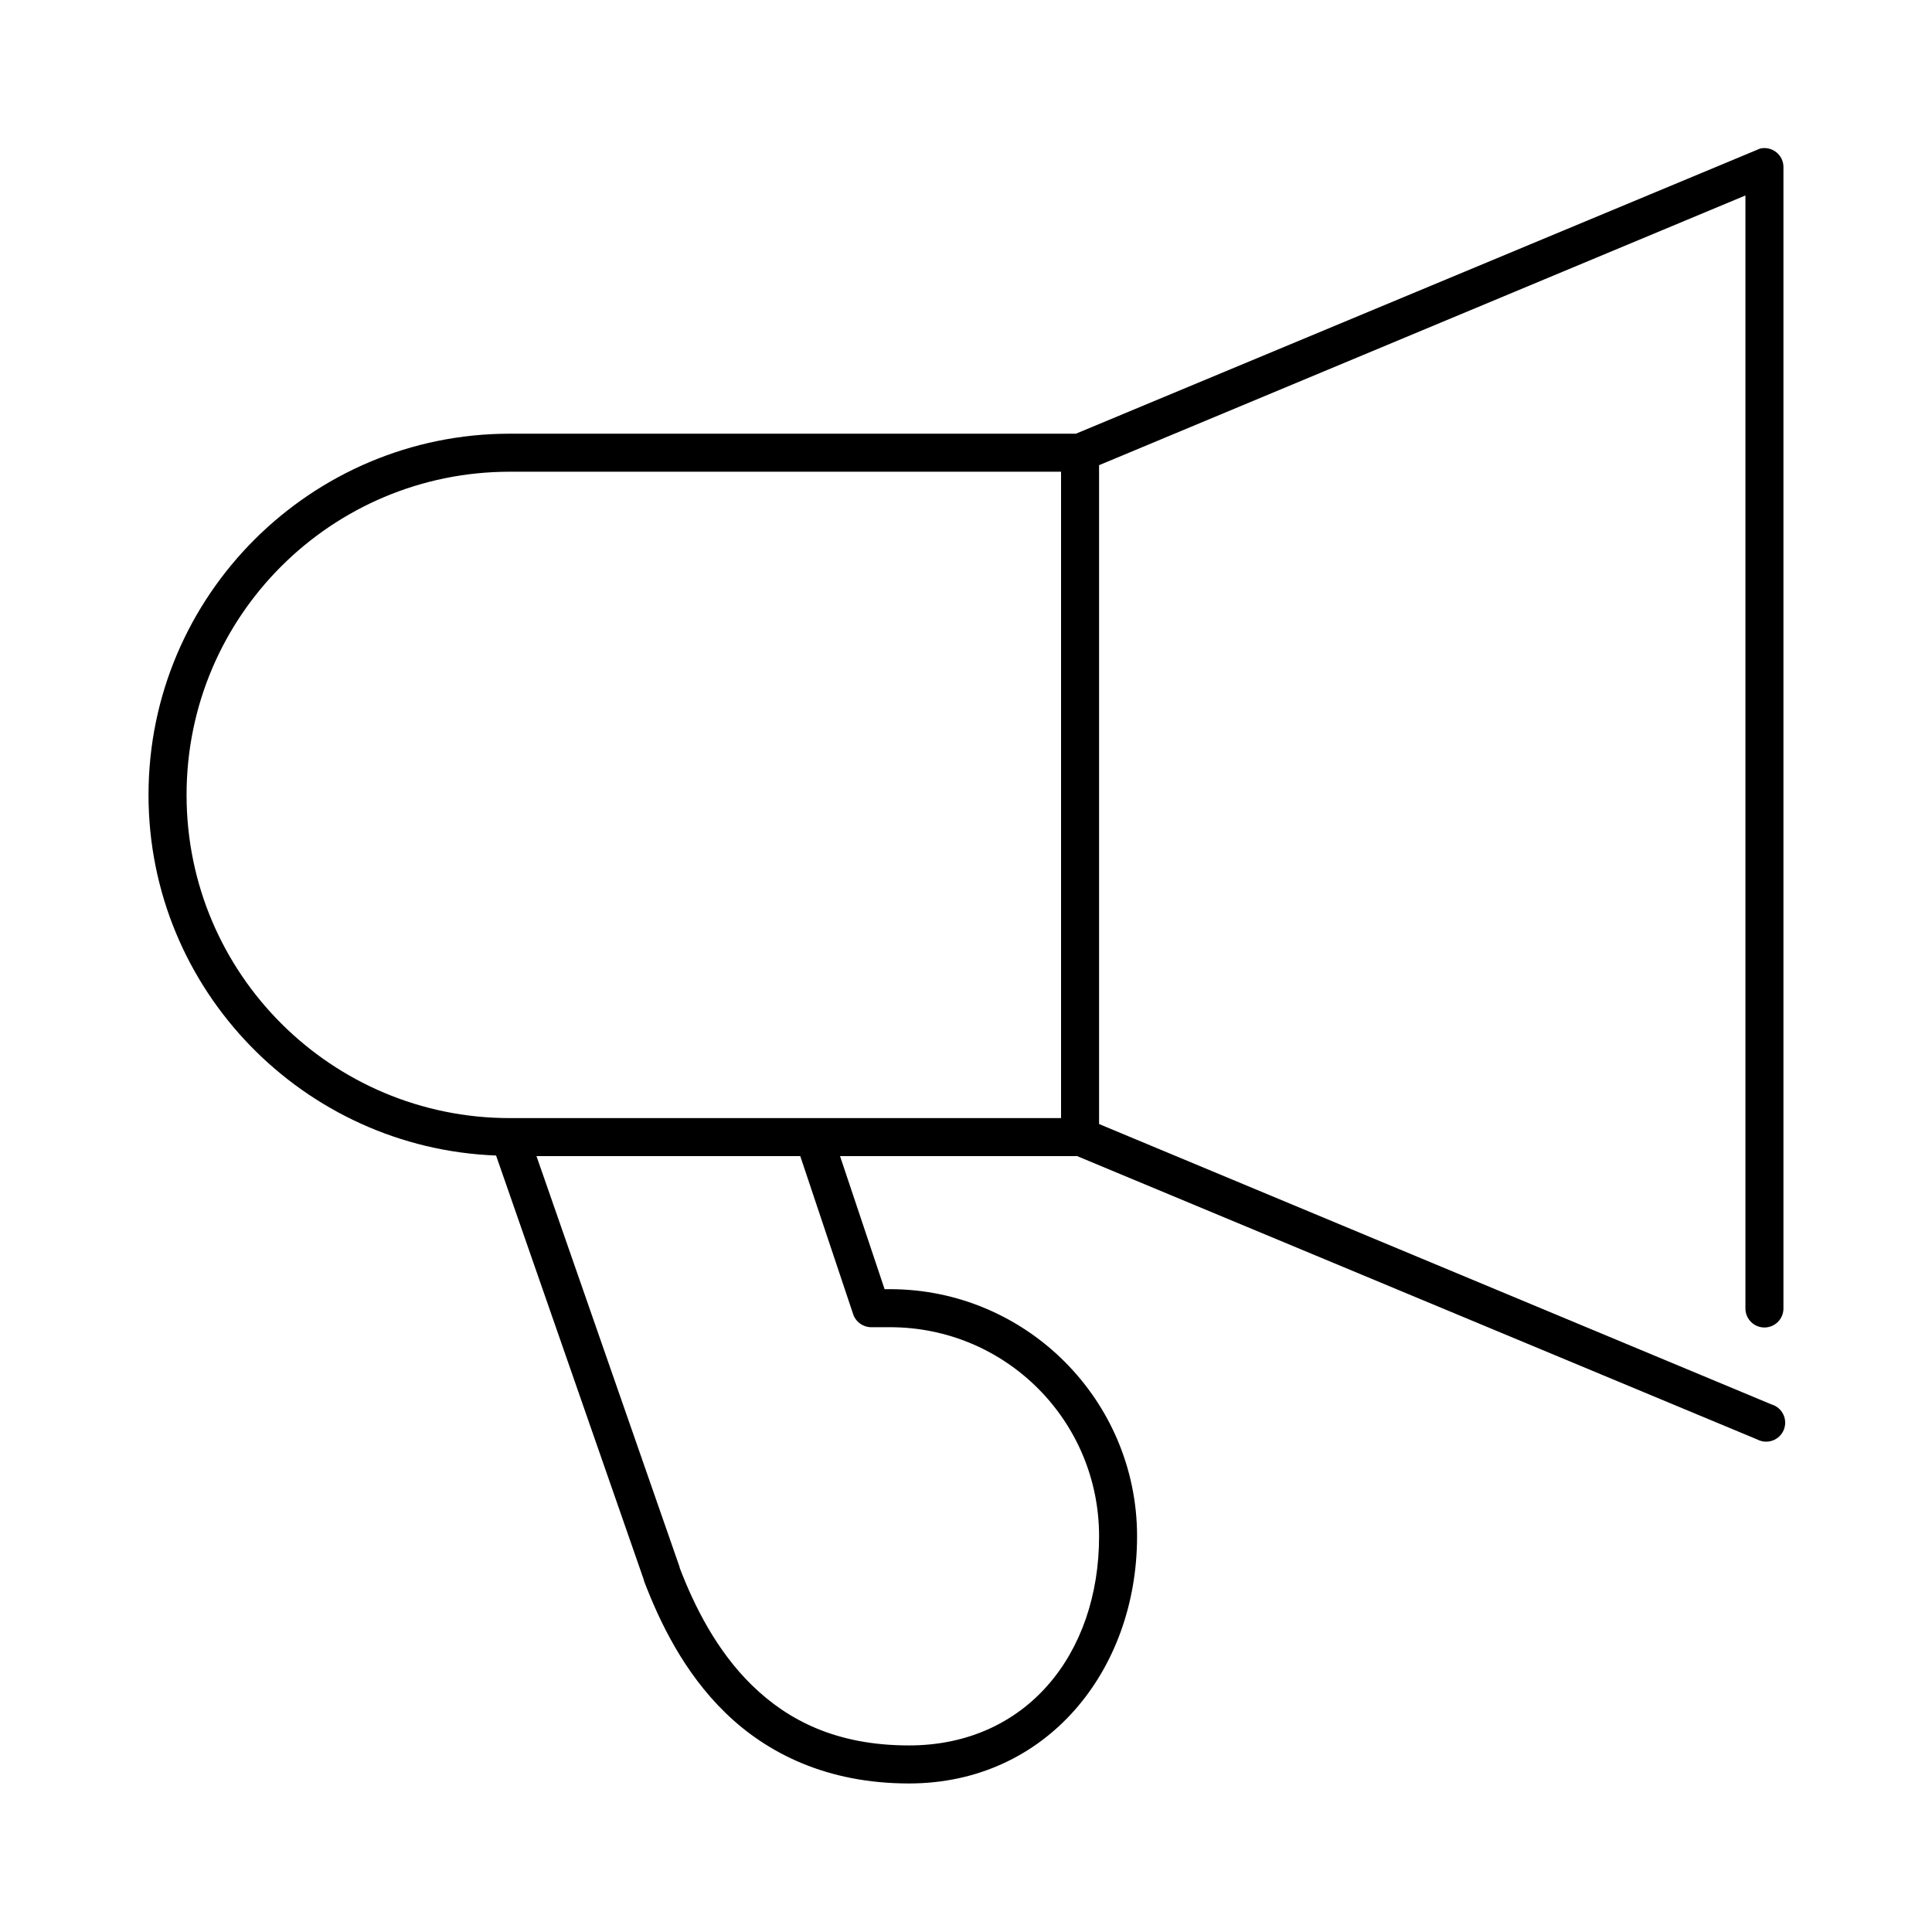
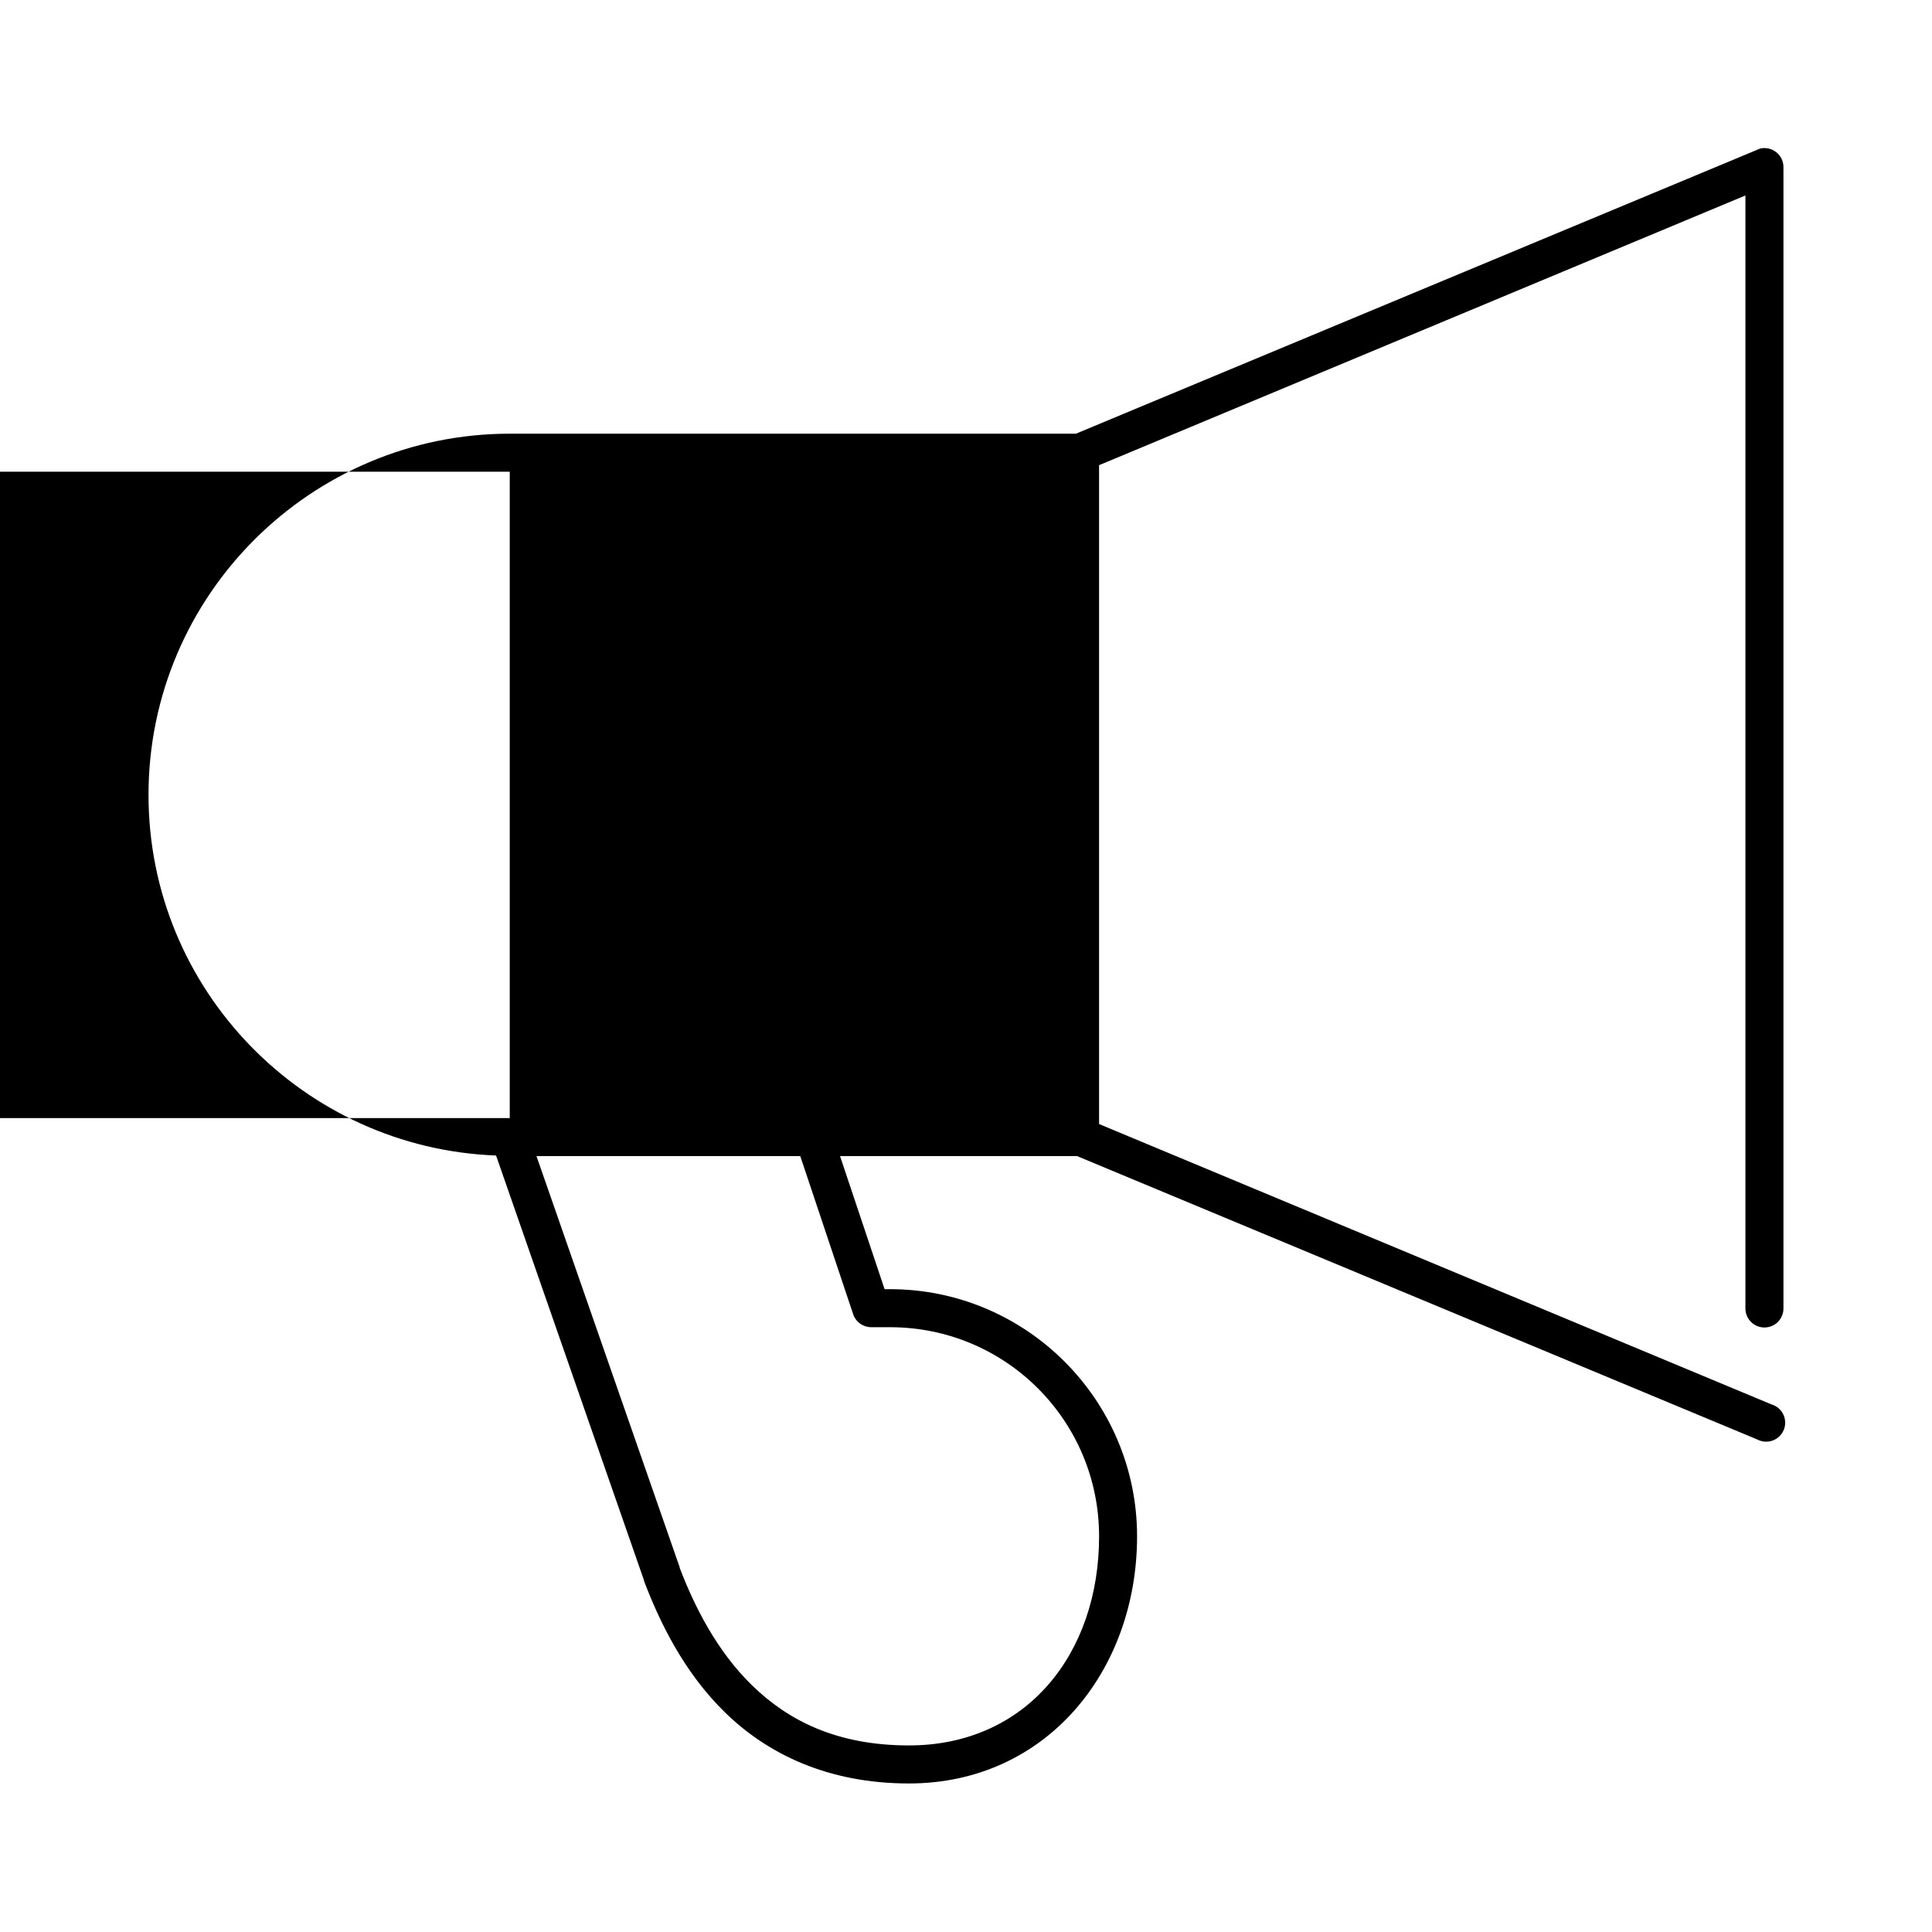
<svg xmlns="http://www.w3.org/2000/svg" fill="#000000" width="800px" height="800px" version="1.1" viewBox="144 144 512 512">
-   <path d="m610.5 183.36c-0.27 0.082-0.535 0.188-0.785 0.316l-180.59 75.258h-150.04c-52.566 0-95.727 42.75-95.727 95.723 0 51.742 41.199 93.648 92.105 95.566l39.199 112.57v0.156c4.148 10.867 10.527 24.207 21.57 34.953 11.043 10.742 26.938 18.734 48.648 18.734 36.441 0 60.457-29.926 60.457-65.496 0-36.109-29.383-65.496-65.492-65.496h-1.418l-11.809-35.266h62.82l180.27 75.102c1.258 0.66 2.738 0.762 4.074 0.273 1.336-0.488 2.406-1.516 2.941-2.836 0.535-1.316 0.488-2.801-0.129-4.082-0.617-1.281-1.746-2.242-3.109-2.644l-178.22-74.312v-174.6l171.29-71.48v294.89c-0.016 1.348 0.504 2.648 1.453 3.609 0.945 0.961 2.238 1.5 3.586 1.5s2.641-0.539 3.59-1.5c0.945-0.961 1.469-2.262 1.449-3.609v-302.29c0.039-1.551-0.641-3.031-1.84-4.016-1.199-0.984-2.785-1.363-4.301-1.023zm-331.41 85.648h146.1v171.3h-146.1c-47.117 0-85.648-38.141-85.648-85.648s38.531-85.648 85.648-85.648zm7.082 181.37h69.906l14.012 41.879c0.672 2.047 2.57 3.438 4.723 3.465h5.039c30.664 0 55.418 24.75 55.418 55.418 0 31.211-19.332 55.418-50.383 55.418-19.312 0-32.125-6.715-41.562-15.898-9.402-9.148-15.32-21.02-19.207-31.176v-0.156z" />
+   <path d="m610.5 183.36c-0.27 0.082-0.535 0.188-0.785 0.316l-180.59 75.258h-150.04c-52.566 0-95.727 42.75-95.727 95.723 0 51.742 41.199 93.648 92.105 95.566l39.199 112.57v0.156c4.148 10.867 10.527 24.207 21.57 34.953 11.043 10.742 26.938 18.734 48.648 18.734 36.441 0 60.457-29.926 60.457-65.496 0-36.109-29.383-65.496-65.492-65.496h-1.418l-11.809-35.266h62.82l180.27 75.102c1.258 0.66 2.738 0.762 4.074 0.273 1.336-0.488 2.406-1.516 2.941-2.836 0.535-1.316 0.488-2.801-0.129-4.082-0.617-1.281-1.746-2.242-3.109-2.644l-178.22-74.312v-174.6l171.29-71.48v294.89c-0.016 1.348 0.504 2.648 1.453 3.609 0.945 0.961 2.238 1.5 3.586 1.5s2.641-0.539 3.59-1.5c0.945-0.961 1.469-2.262 1.449-3.609v-302.29c0.039-1.551-0.641-3.031-1.84-4.016-1.199-0.984-2.785-1.363-4.301-1.023zm-331.41 85.648v171.3h-146.1c-47.117 0-85.648-38.141-85.648-85.648s38.531-85.648 85.648-85.648zm7.082 181.37h69.906l14.012 41.879c0.672 2.047 2.57 3.438 4.723 3.465h5.039c30.664 0 55.418 24.75 55.418 55.418 0 31.211-19.332 55.418-50.383 55.418-19.312 0-32.125-6.715-41.562-15.898-9.402-9.148-15.32-21.02-19.207-31.176v-0.156z" />
</svg>